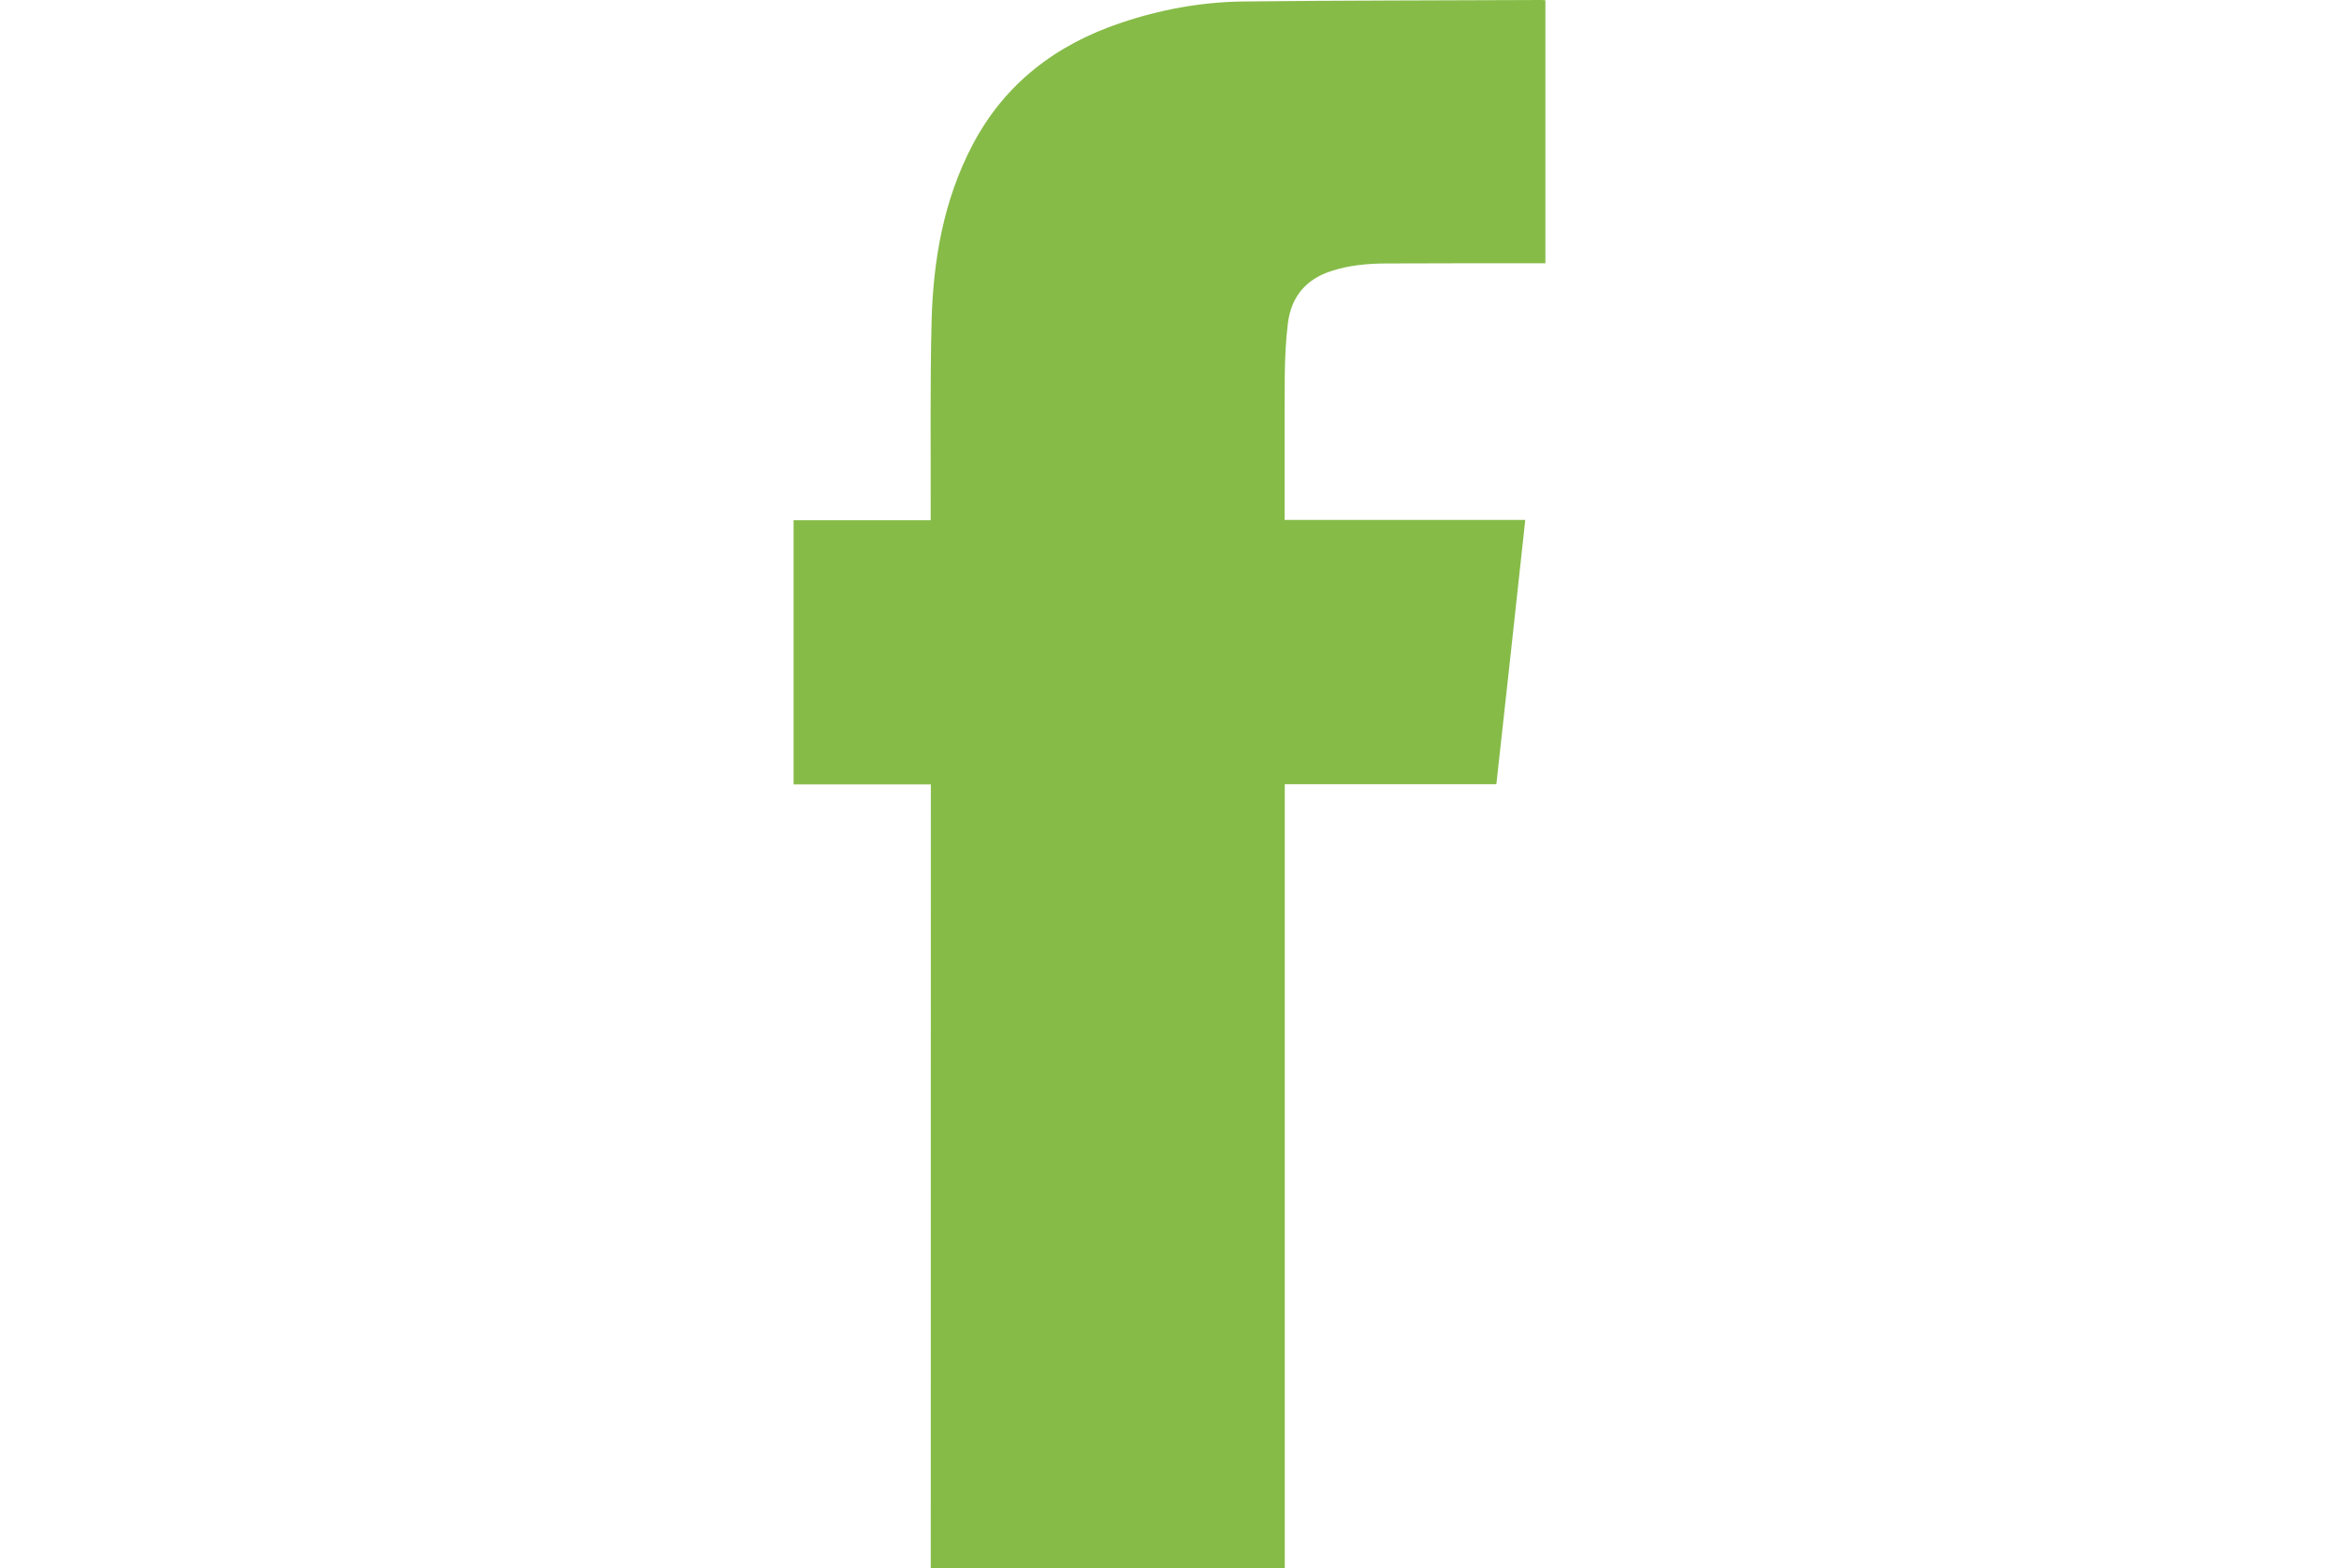
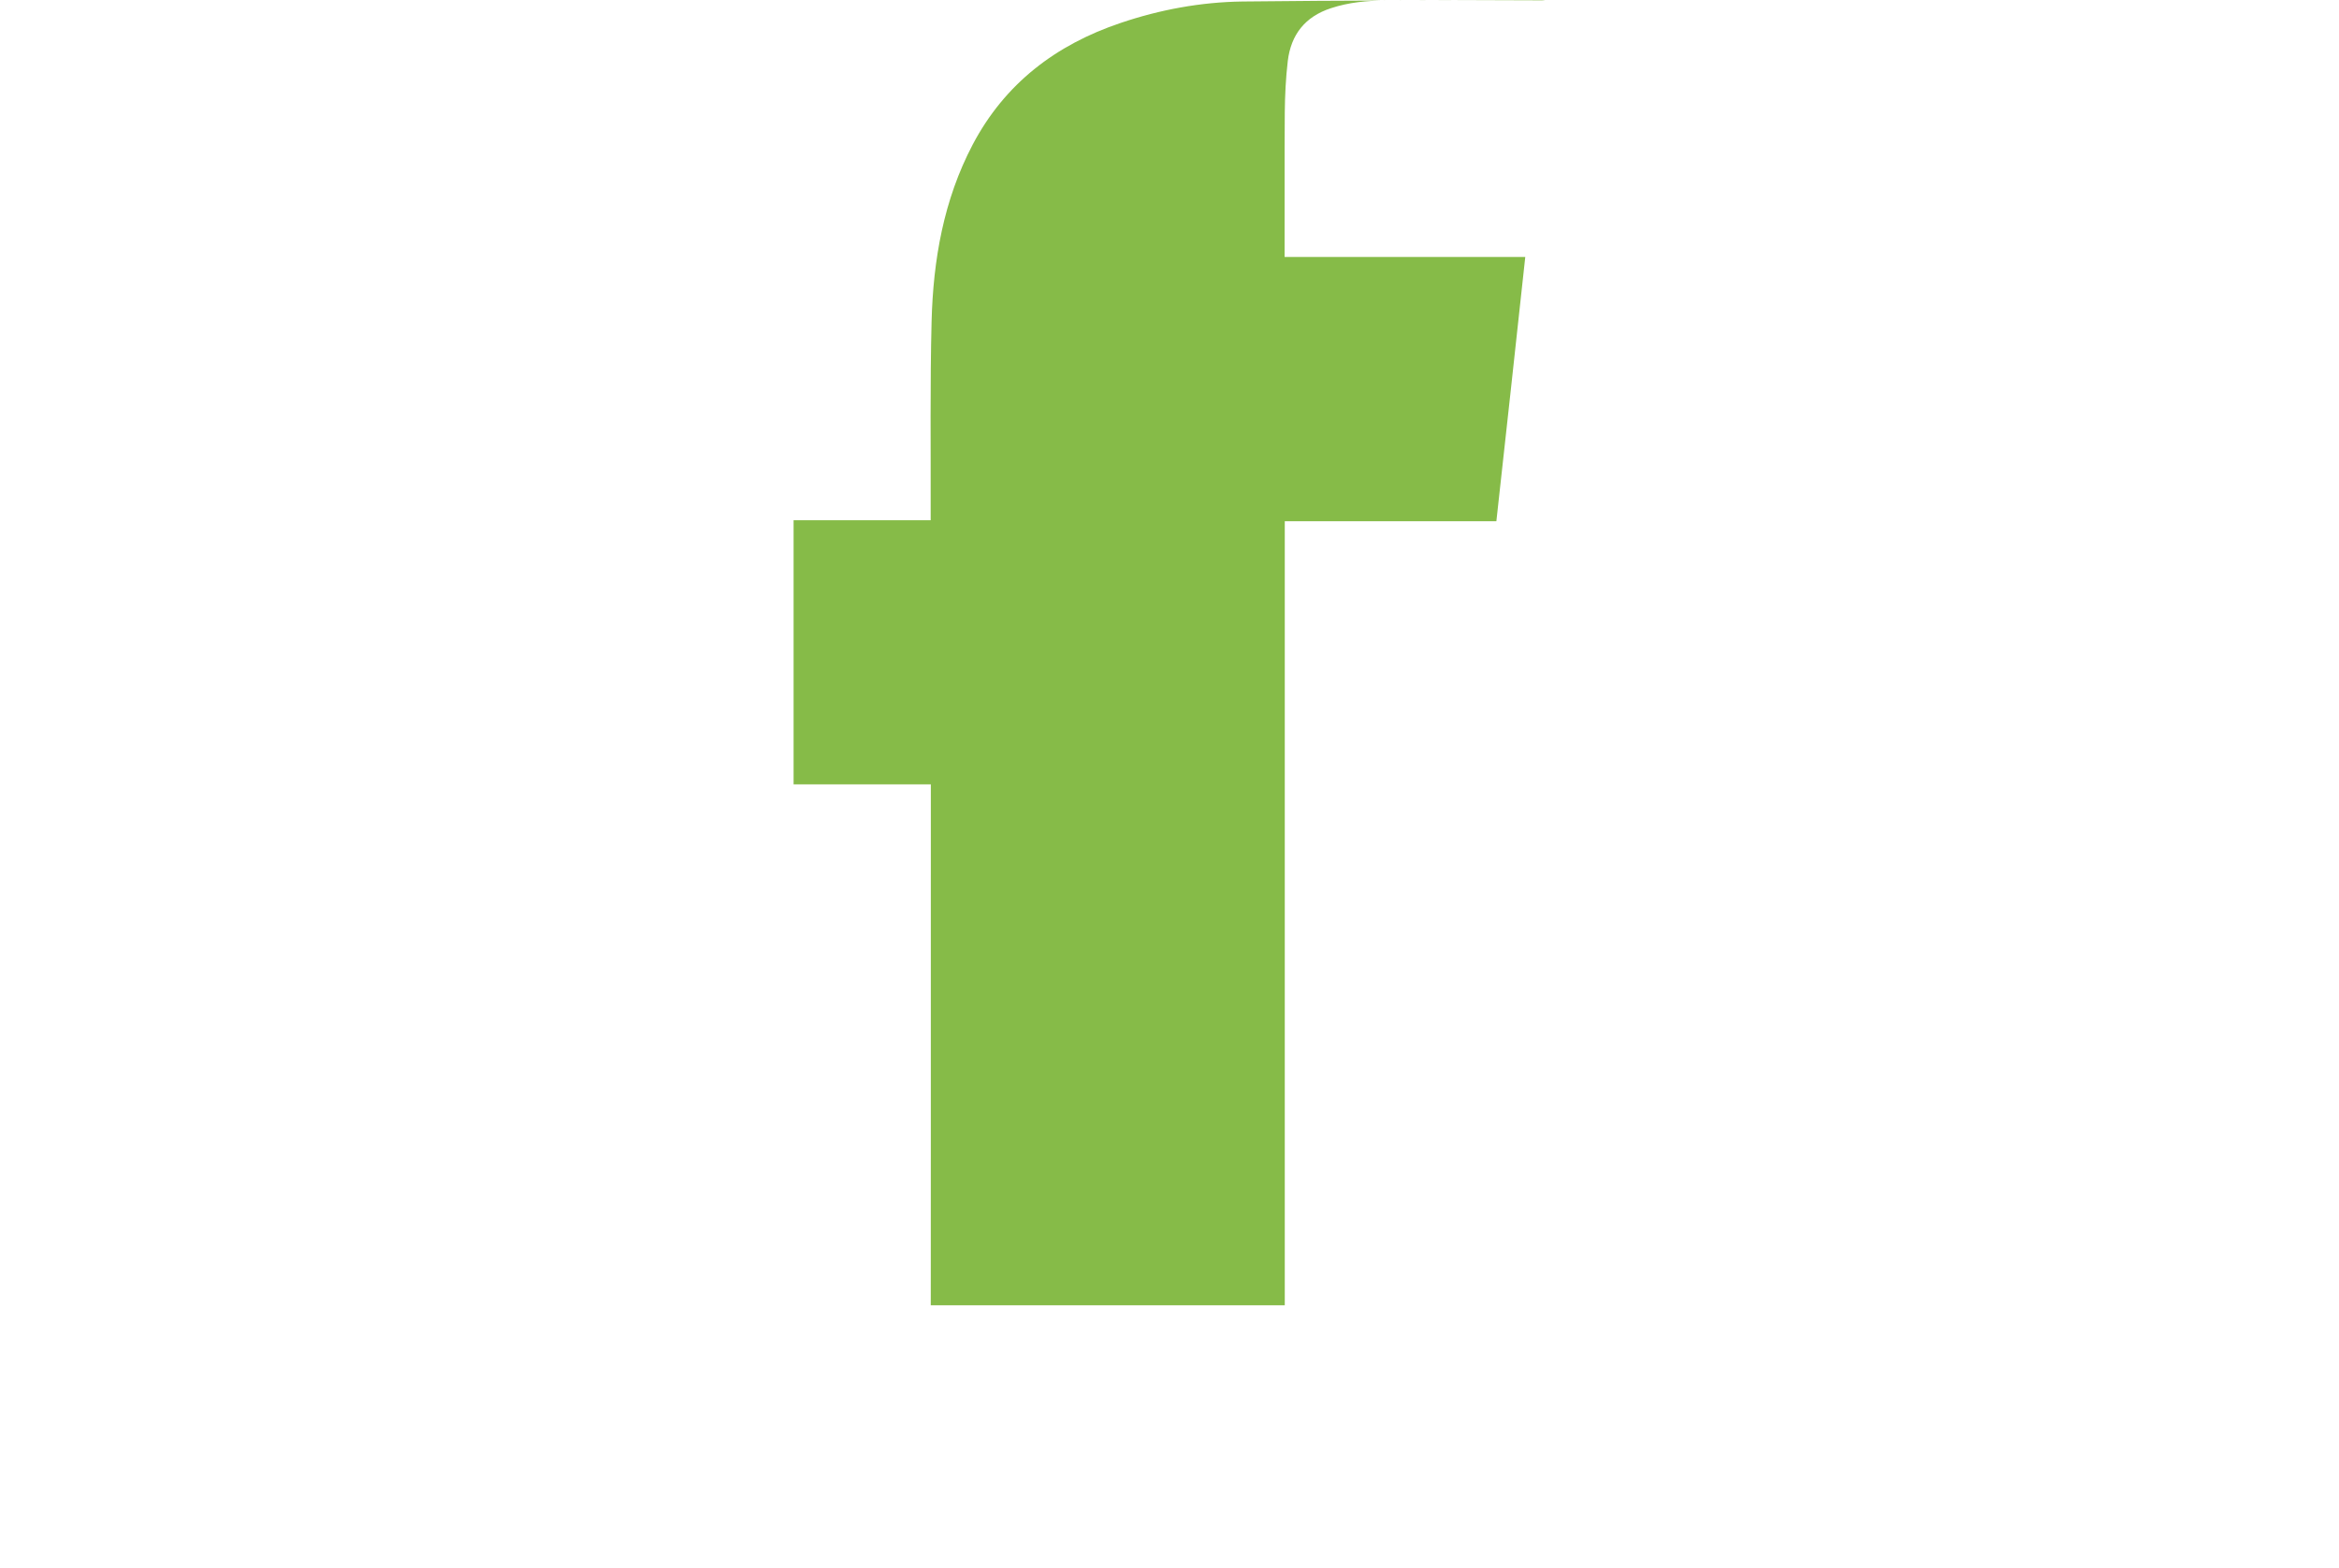
<svg xmlns="http://www.w3.org/2000/svg" version="1.1" id="Layer_1" x="0px" y="0px" width="28px" height="18.773px" viewBox="0.454 0 28 18.773" enable-background="new 0.454 0 28 18.773" xml:space="preserve">
-   <path fill="#86BB48" d="M11.597,9.39c-0.555,0-1.096,0-1.643,0c0-1.056,0-2.104,0-3.162c0.543,0,1.086,0,1.641,0  c0-0.046,0-0.082,0-0.118c0.002-0.754-0.008-1.51,0.011-2.263c0.019-0.735,0.144-1.453,0.491-2.114  C12.483,1,13.093,0.536,13.868,0.275c0.473-0.16,0.961-0.25,1.458-0.257C16.521,0.004,17.718,0.006,18.913,0  c0.012,0,0.021,0.002,0.041,0.004c0,1.045,0,2.09,0,3.148c-0.033,0-0.066,0-0.099,0c-0.603,0-1.205-0.001-1.808,0.002  c-0.224,0.001-0.445,0.021-0.66,0.092c-0.31,0.101-0.479,0.317-0.517,0.632c-0.024,0.204-0.034,0.411-0.036,0.617  c-0.004,0.548,0,1.096-0.002,1.644c0,0.025,0,0.052,0,0.085c0.959,0,1.912,0,2.881,0c-0.115,1.061-0.229,2.108-0.346,3.164  c-0.846,0-1.686,0-2.533,0c0,3.133,0,6.256,0,9.386c-1.416,0-2.822,0-4.238,0C11.597,15.646,11.597,12.526,11.597,9.39z" />
+   <path fill="#86BB48" d="M11.597,9.39c-0.555,0-1.096,0-1.643,0c0-1.056,0-2.104,0-3.162c0.543,0,1.086,0,1.641,0  c0-0.046,0-0.082,0-0.118c0.002-0.754-0.008-1.51,0.011-2.263c0.019-0.735,0.144-1.453,0.491-2.114  C12.483,1,13.093,0.536,13.868,0.275c0.473-0.16,0.961-0.25,1.458-0.257C16.521,0.004,17.718,0.006,18.913,0  c0.012,0,0.021,0.002,0.041,0.004c-0.033,0-0.066,0-0.099,0c-0.603,0-1.205-0.001-1.808,0.002  c-0.224,0.001-0.445,0.021-0.66,0.092c-0.31,0.101-0.479,0.317-0.517,0.632c-0.024,0.204-0.034,0.411-0.036,0.617  c-0.004,0.548,0,1.096-0.002,1.644c0,0.025,0,0.052,0,0.085c0.959,0,1.912,0,2.881,0c-0.115,1.061-0.229,2.108-0.346,3.164  c-0.846,0-1.686,0-2.533,0c0,3.133,0,6.256,0,9.386c-1.416,0-2.822,0-4.238,0C11.597,15.646,11.597,12.526,11.597,9.39z" />
</svg>